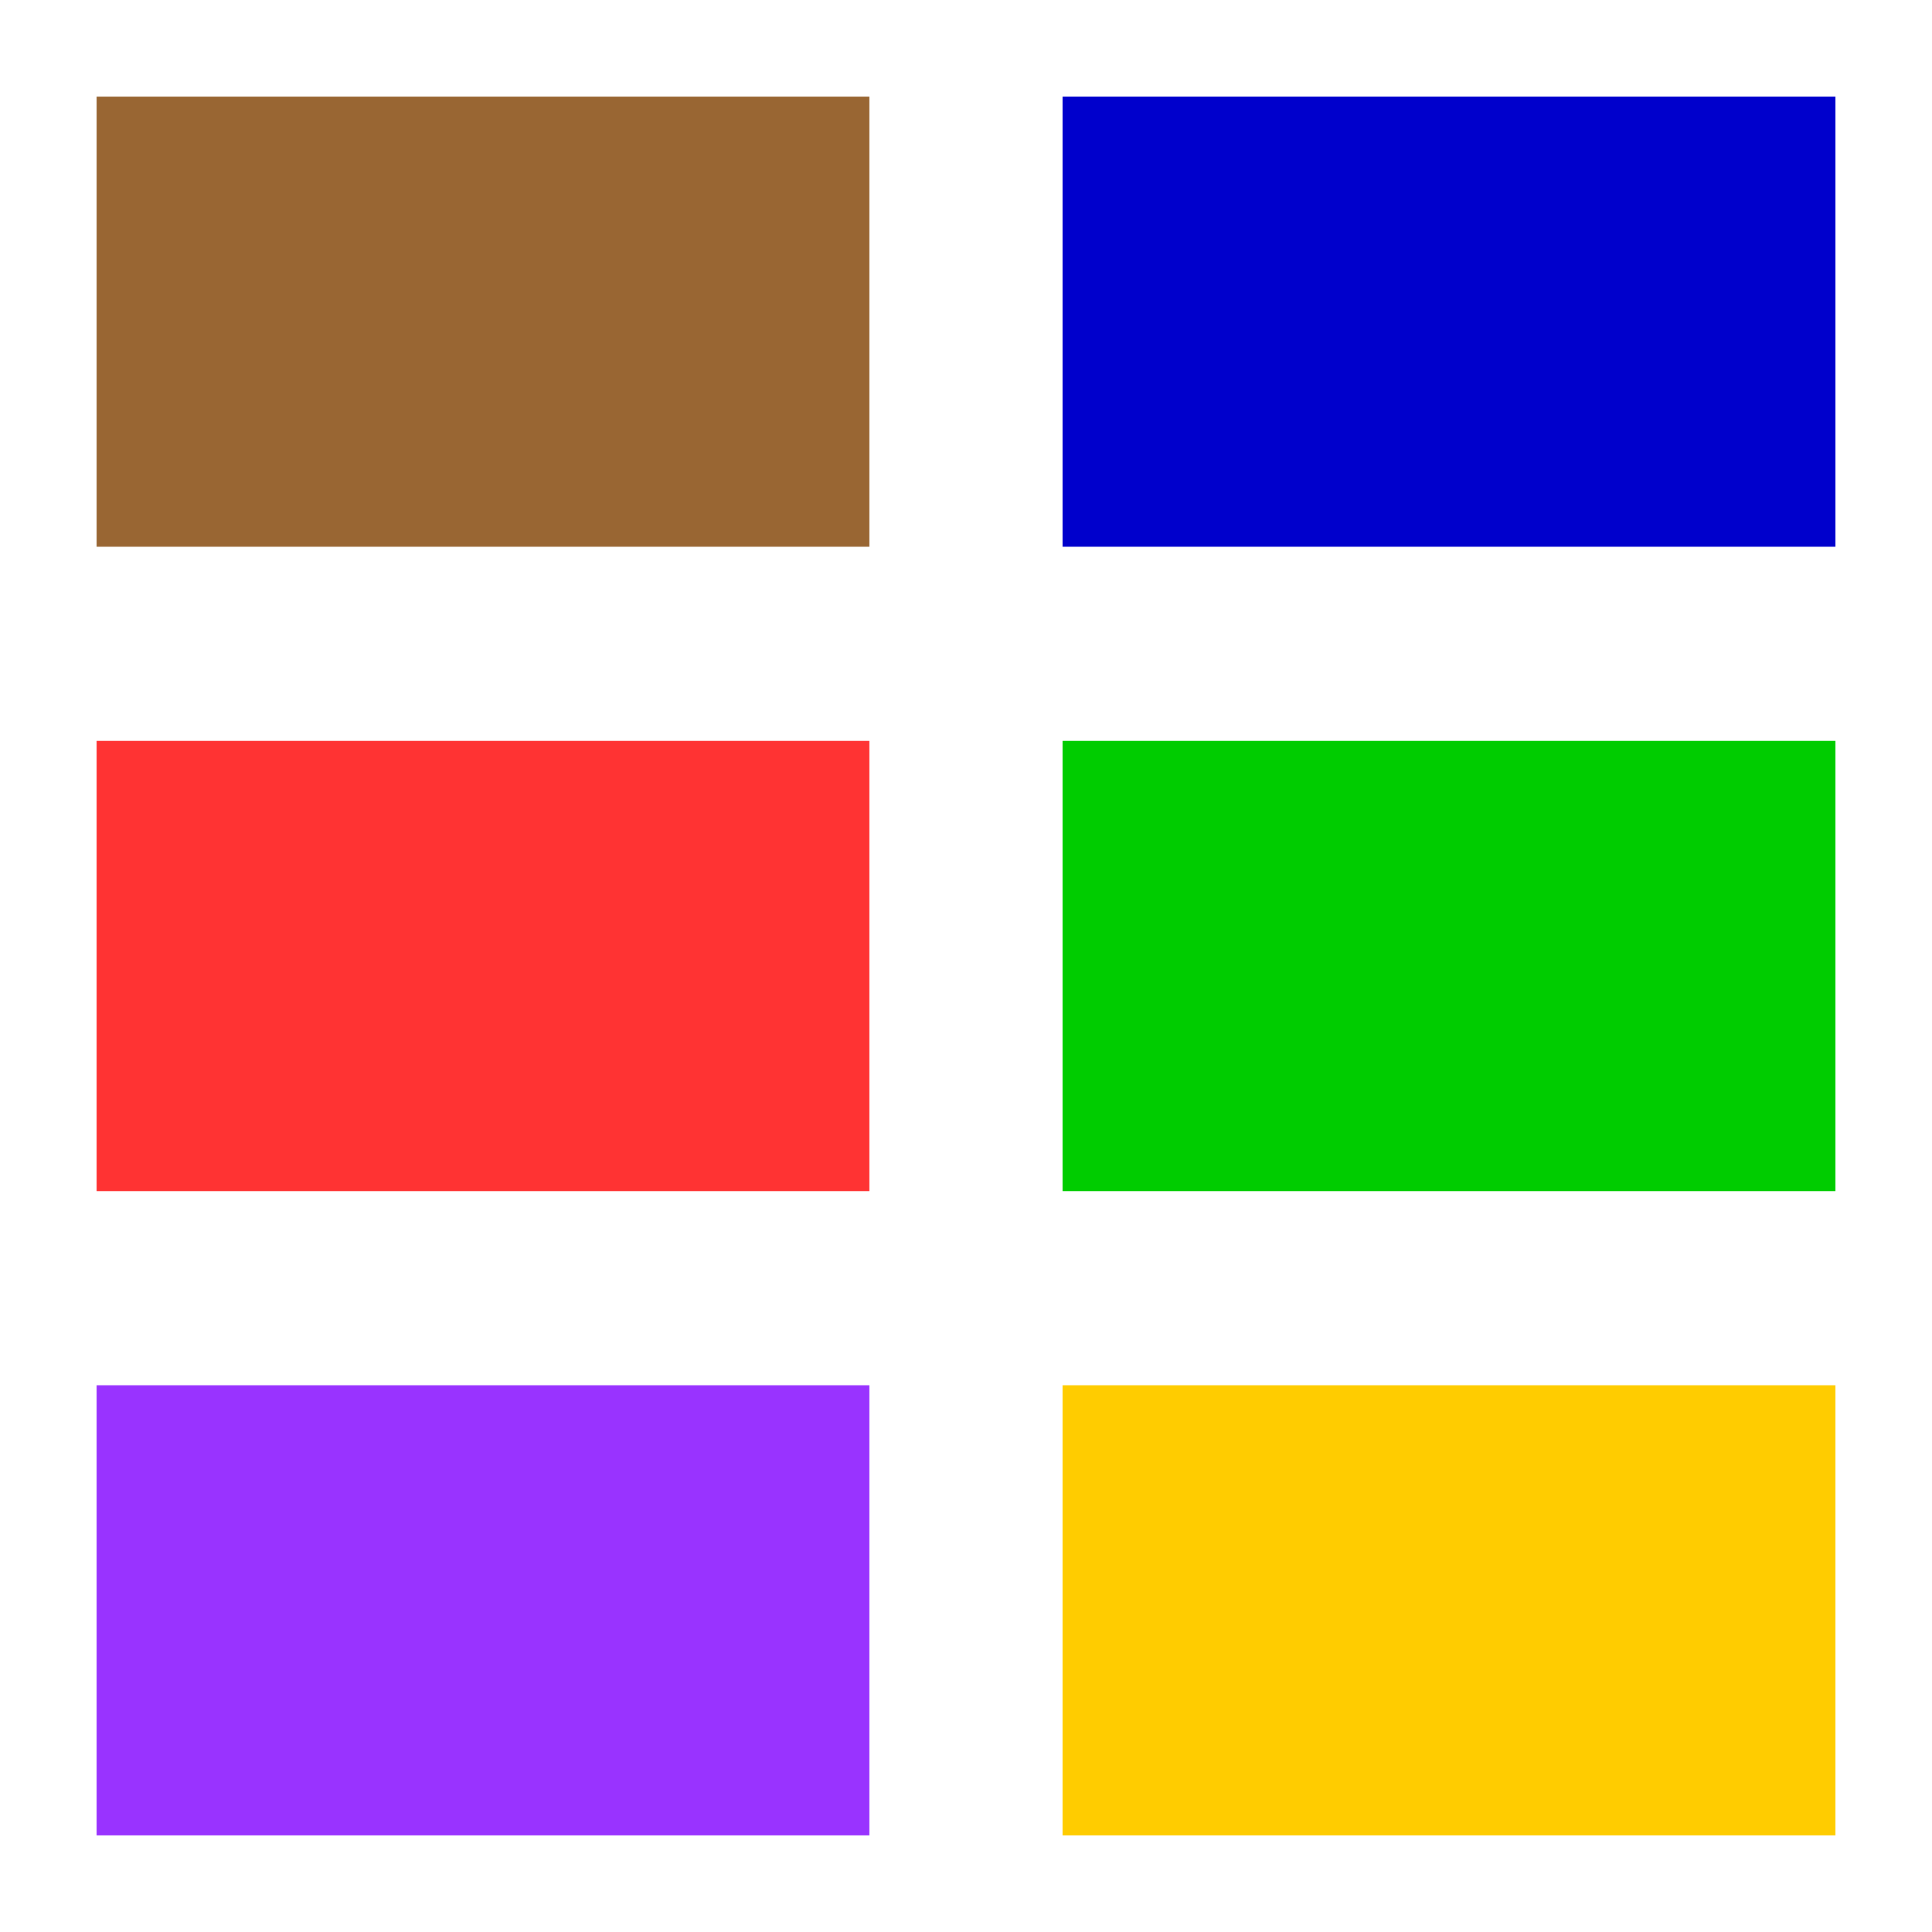
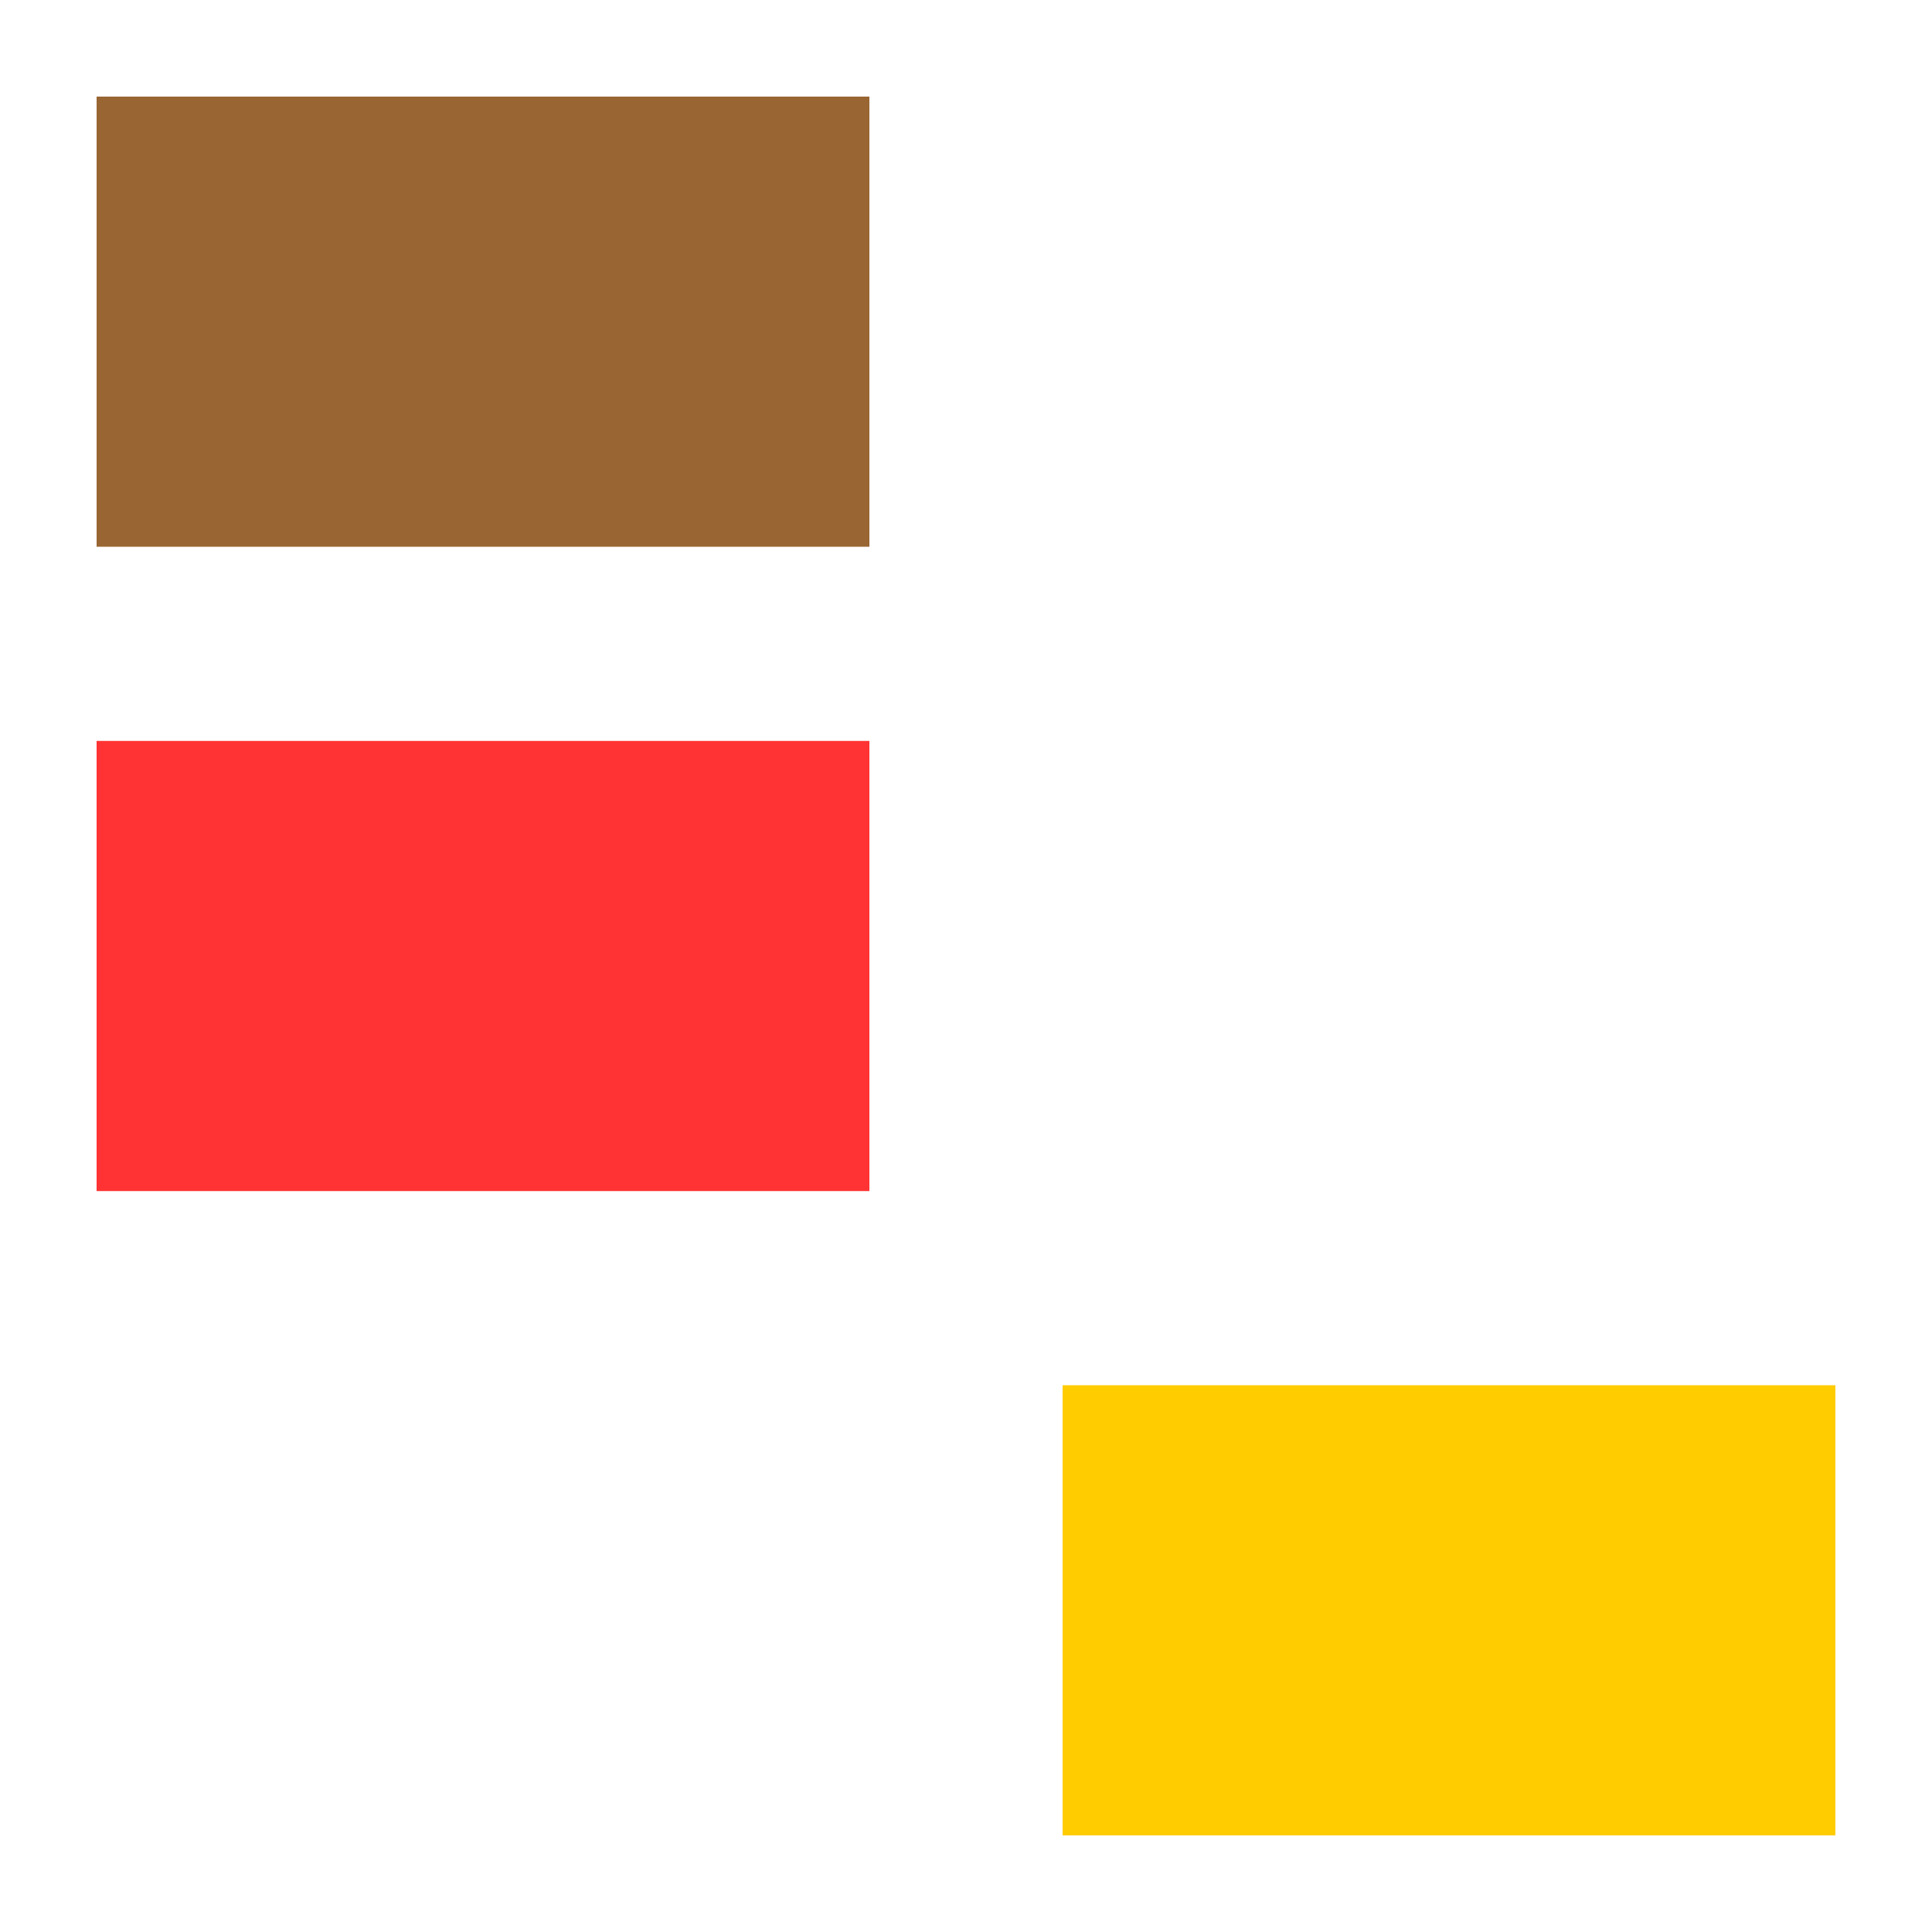
<svg xmlns="http://www.w3.org/2000/svg" version="1.2" baseProfile="tiny" width="100mm" height="100mm" viewBox="0 0 10000 10000" preserveAspectRatio="xMidYMid" fill-rule="evenodd" stroke-width="28.222" stroke-linejoin="round" xml:space="preserve">
  <g visibility="visible" id="MasterSlide_1_Standard">
    <desc>Master slide
  </desc>
    <rect fill="none" stroke="none" x="0" y="0" width="10000" height="10000" />
  </g>
  <g visibility="visible" id="Slide_1_page24">
    <g>
      <path fill="rgb(153,102,51)" stroke="none" d="M 2500,2830 L 500,2830 500,500 4500,500 4500,2830 2500,2830 Z" />
-       <rect fill="none" stroke="none" x="500" y="500" width="4001" height="2331" />
    </g>
    <g>
      <path fill="rgb(255,51,51)" stroke="none" d="M 2500,6165 L 500,6165 500,3835 4500,3835 4500,6165 2500,6165 Z" />
      <rect fill="none" stroke="none" x="500" y="3835" width="4001" height="2331" />
    </g>
    <g>
-       <path fill="rgb(153,51,255)" stroke="none" d="M 2500,9500 L 500,9500 500,7170 4500,7170 4500,9500 2500,9500 Z" />
      <rect fill="none" stroke="none" x="500" y="7170" width="4001" height="2331" />
    </g>
    <g>
-       <path fill="rgb(0,0,204)" stroke="none" d="M 7500,2830 L 5500,2830 5500,500 9500,500 9500,2830 7500,2830 Z" />
      <rect fill="none" stroke="none" x="5500" y="500" width="4001" height="2331" />
    </g>
    <g>
-       <path fill="rgb(0,204,0)" stroke="none" d="M 7500,6165 L 5500,6165 5500,3835 9500,3835 9500,6165 7500,6165 Z" />
      <rect fill="none" stroke="none" x="5500" y="3835" width="4001" height="2331" />
    </g>
    <g>
      <path fill="rgb(255,204,0)" stroke="none" d="M 7500,9500 L 5500,9500 5500,7170 9500,7170 9500,9500 7500,9500 Z" />
      <rect fill="none" stroke="none" x="5500" y="7170" width="4001" height="2331" />
    </g>
  </g>
</svg>